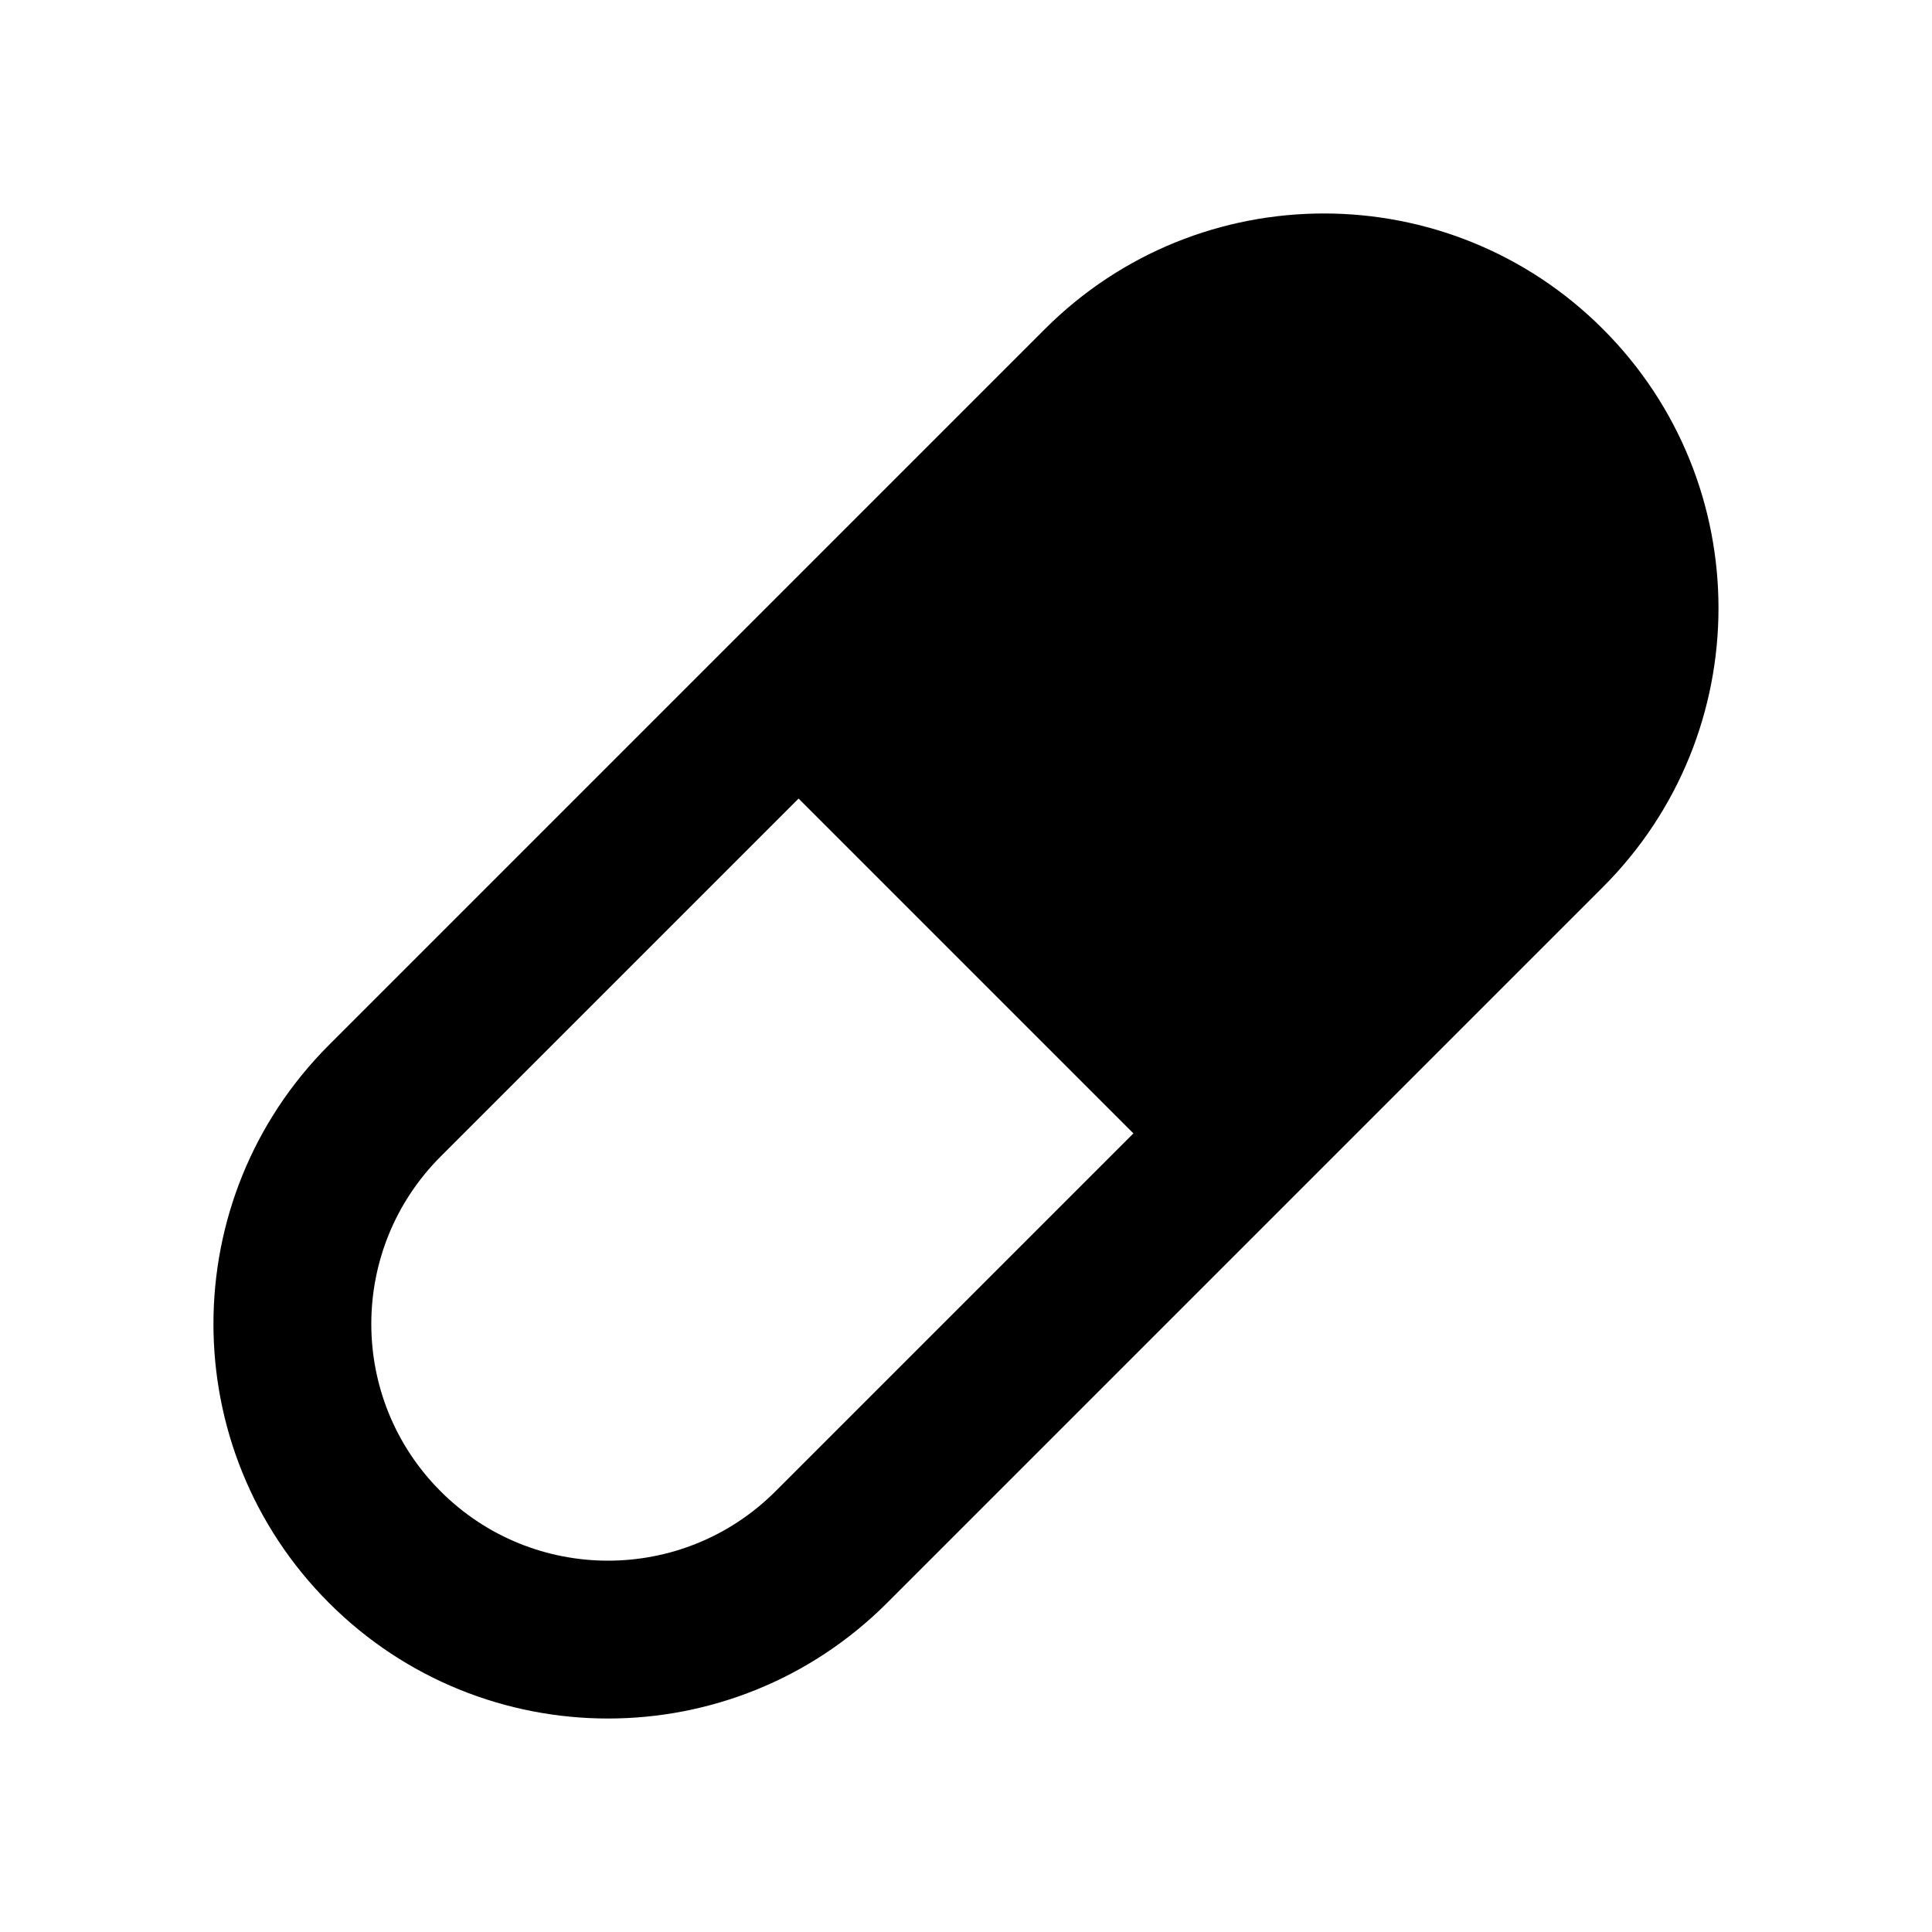
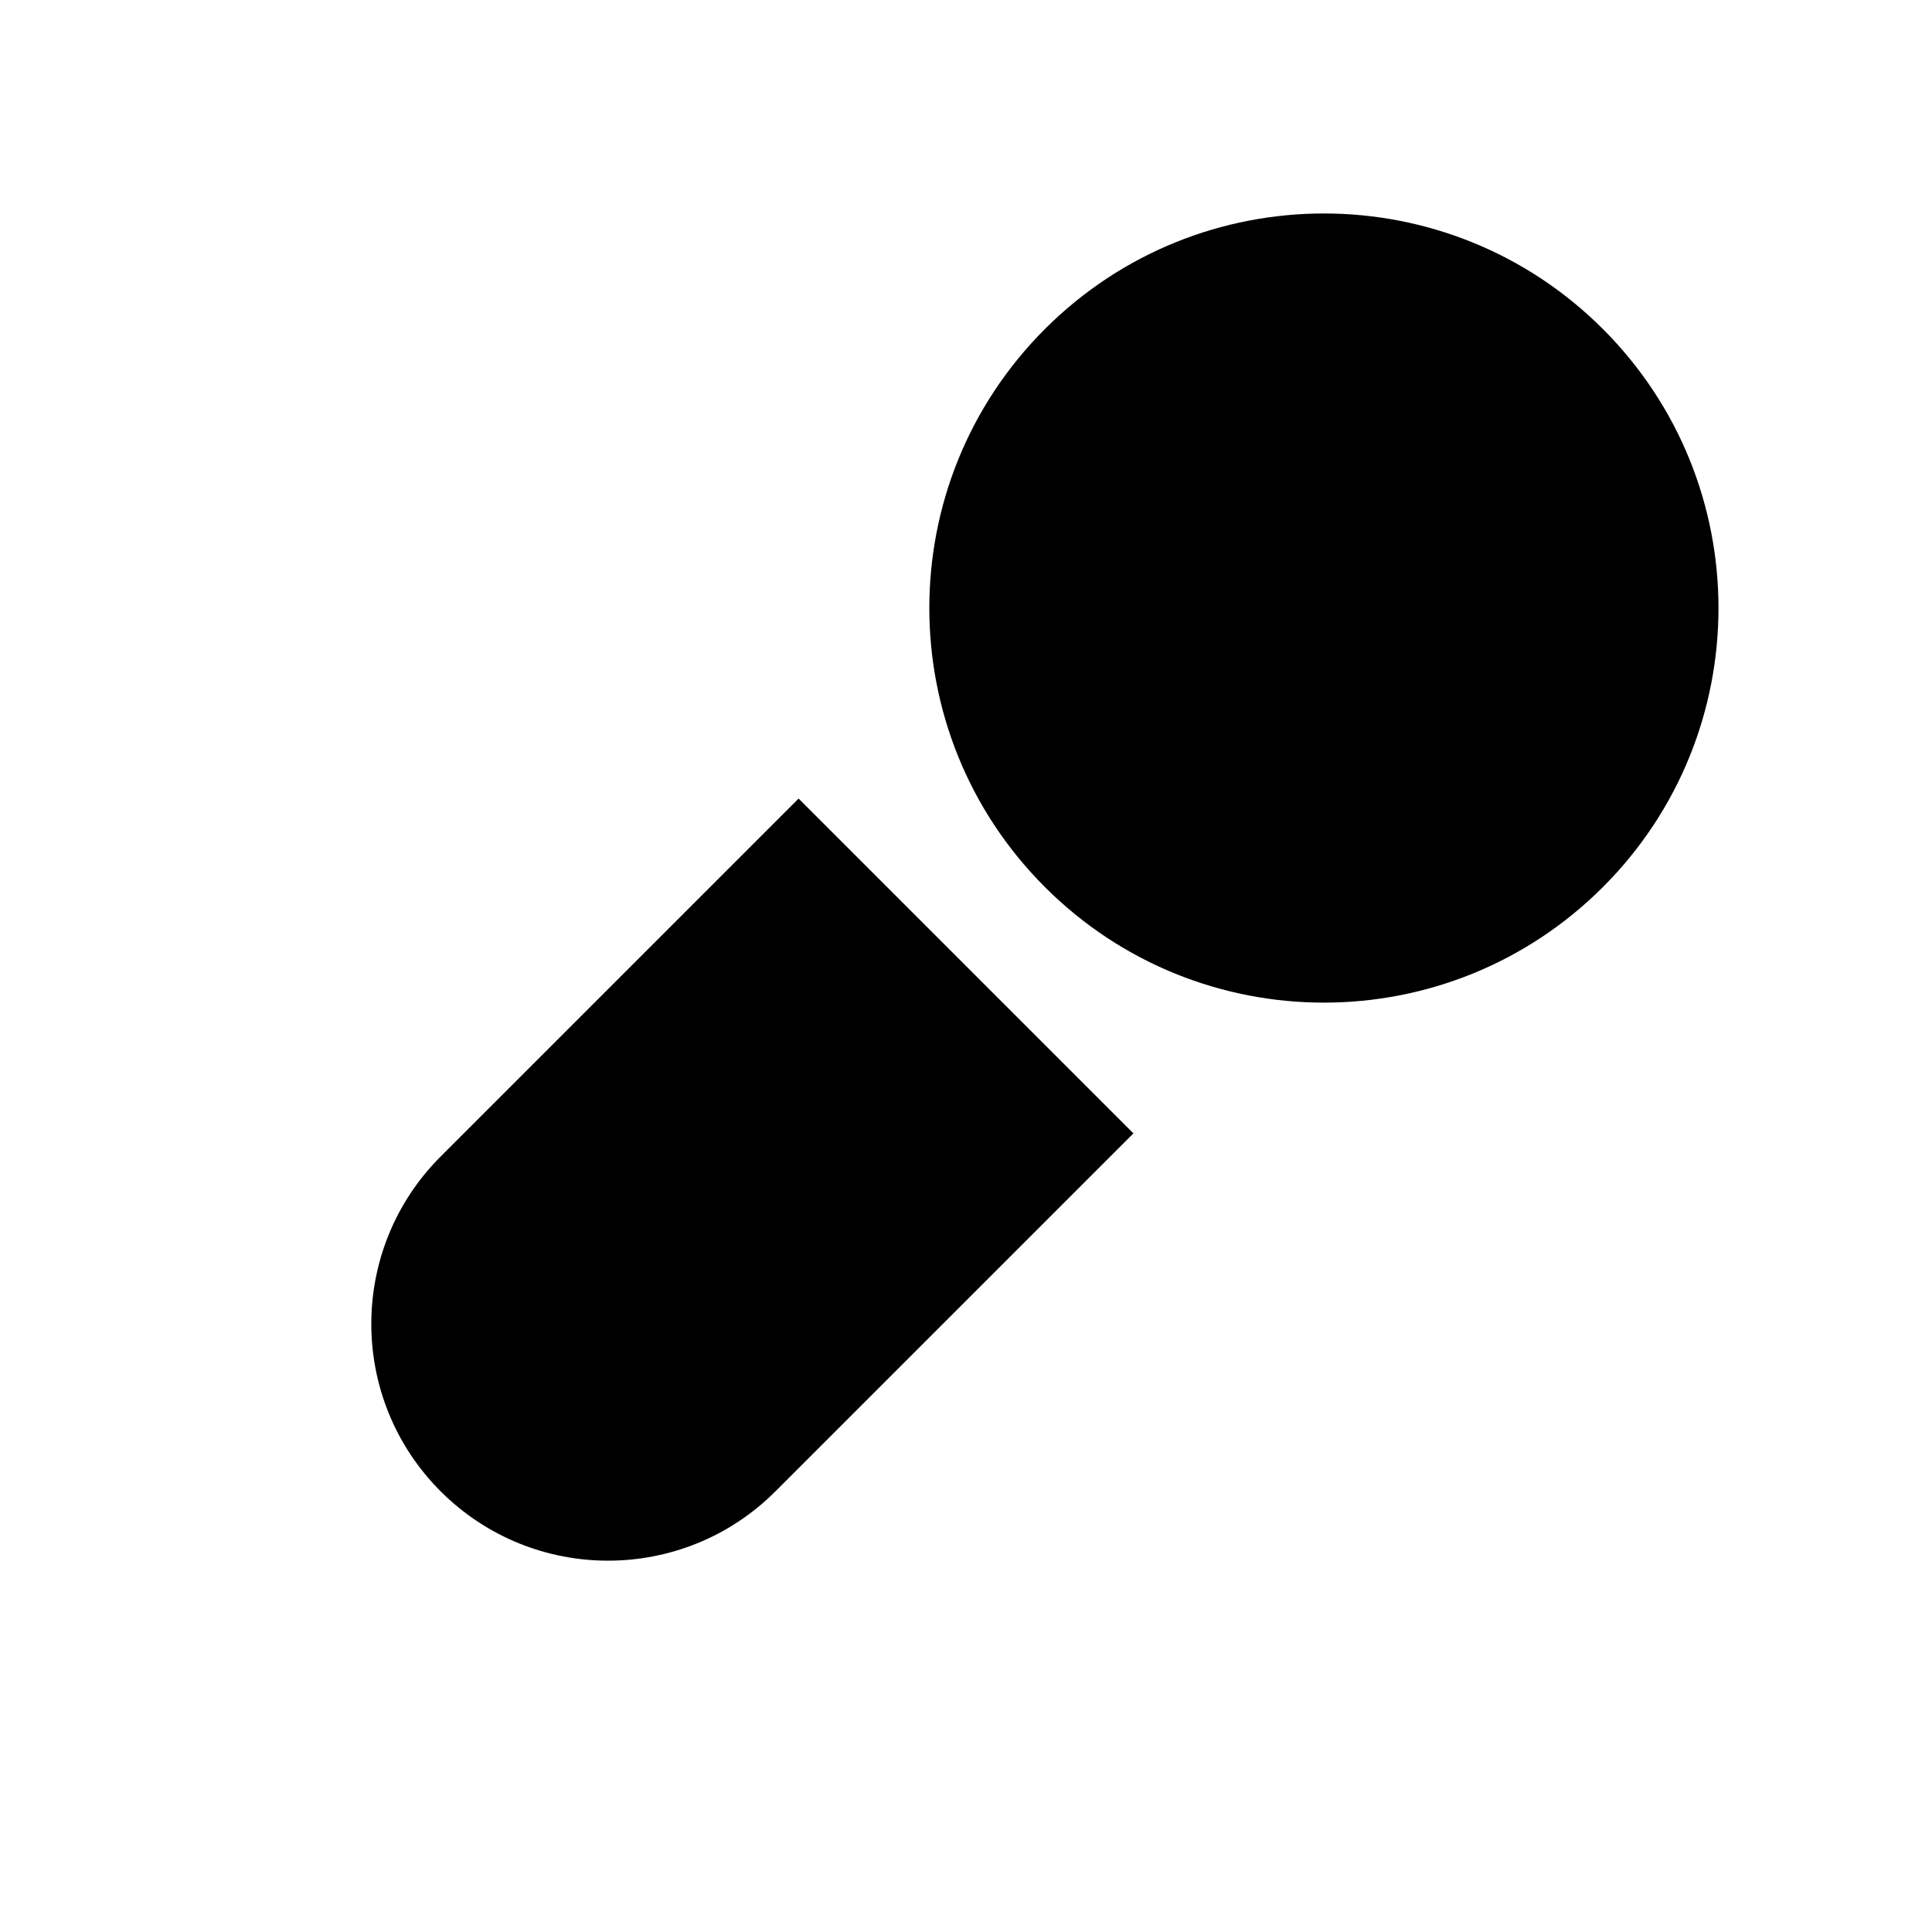
<svg xmlns="http://www.w3.org/2000/svg" fill="#000000" width="800px" height="800px" version="1.1" viewBox="144 144 512 512">
-   <path d="m420.91 231.2c40.836-40.836 107.05-40.836 147.88 0 40.836 40.84 40.836 107.05 0 147.88l-20.383 20.383-0.531 0.535-168.8 168.8c-40.84 40.836-107.05 40.836-147.88 0-40.84-40.836-40.84-107.05 0-147.88zm-65.277 124.43-94.859 94.859c-24.5 24.5-24.5 64.227 0 88.727 24.504 24.504 64.227 24.504 88.73 0l94.859-94.855z" fill-rule="evenodd" />
+   <path d="m420.91 231.2c40.836-40.836 107.05-40.836 147.88 0 40.836 40.84 40.836 107.05 0 147.88c-40.84 40.836-107.05 40.836-147.88 0-40.84-40.836-40.84-107.05 0-147.88zm-65.277 124.43-94.859 94.859c-24.5 24.5-24.5 64.227 0 88.727 24.504 24.504 64.227 24.504 88.73 0l94.859-94.855z" fill-rule="evenodd" />
</svg>